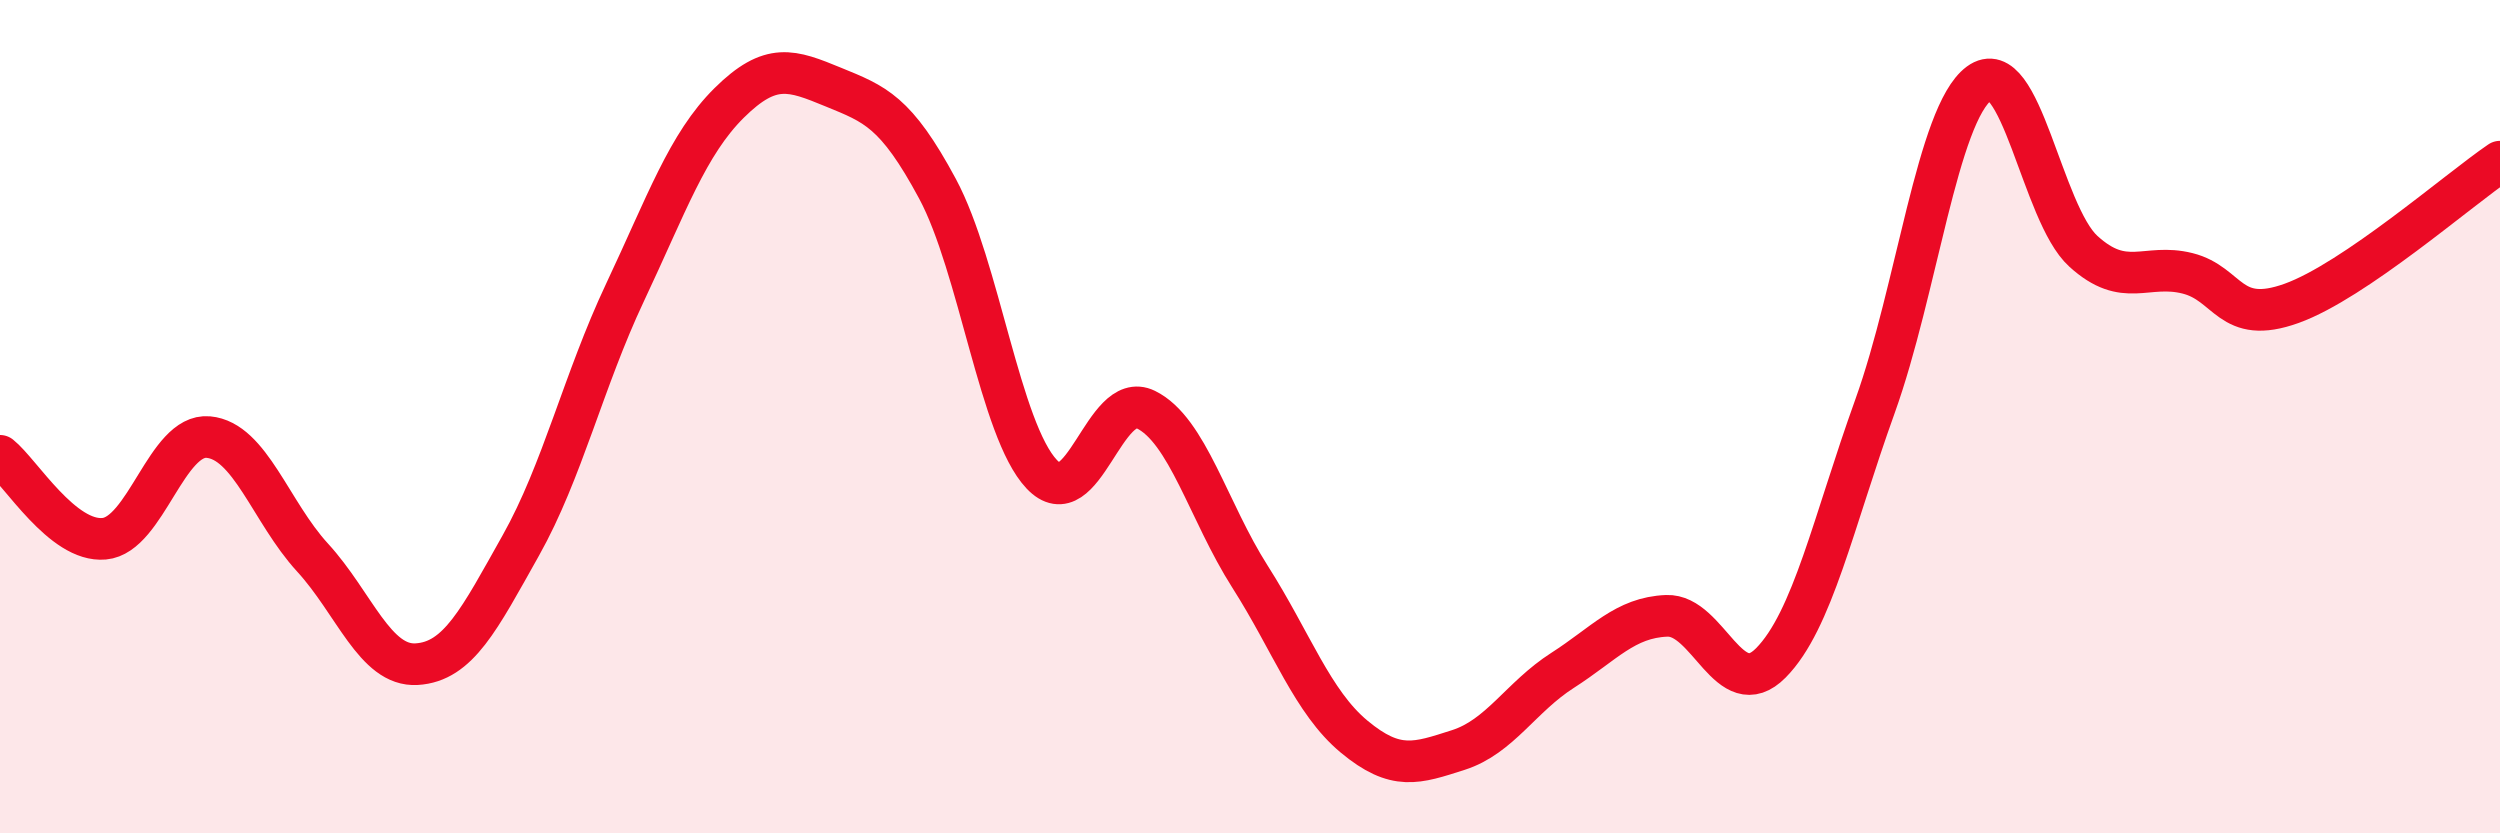
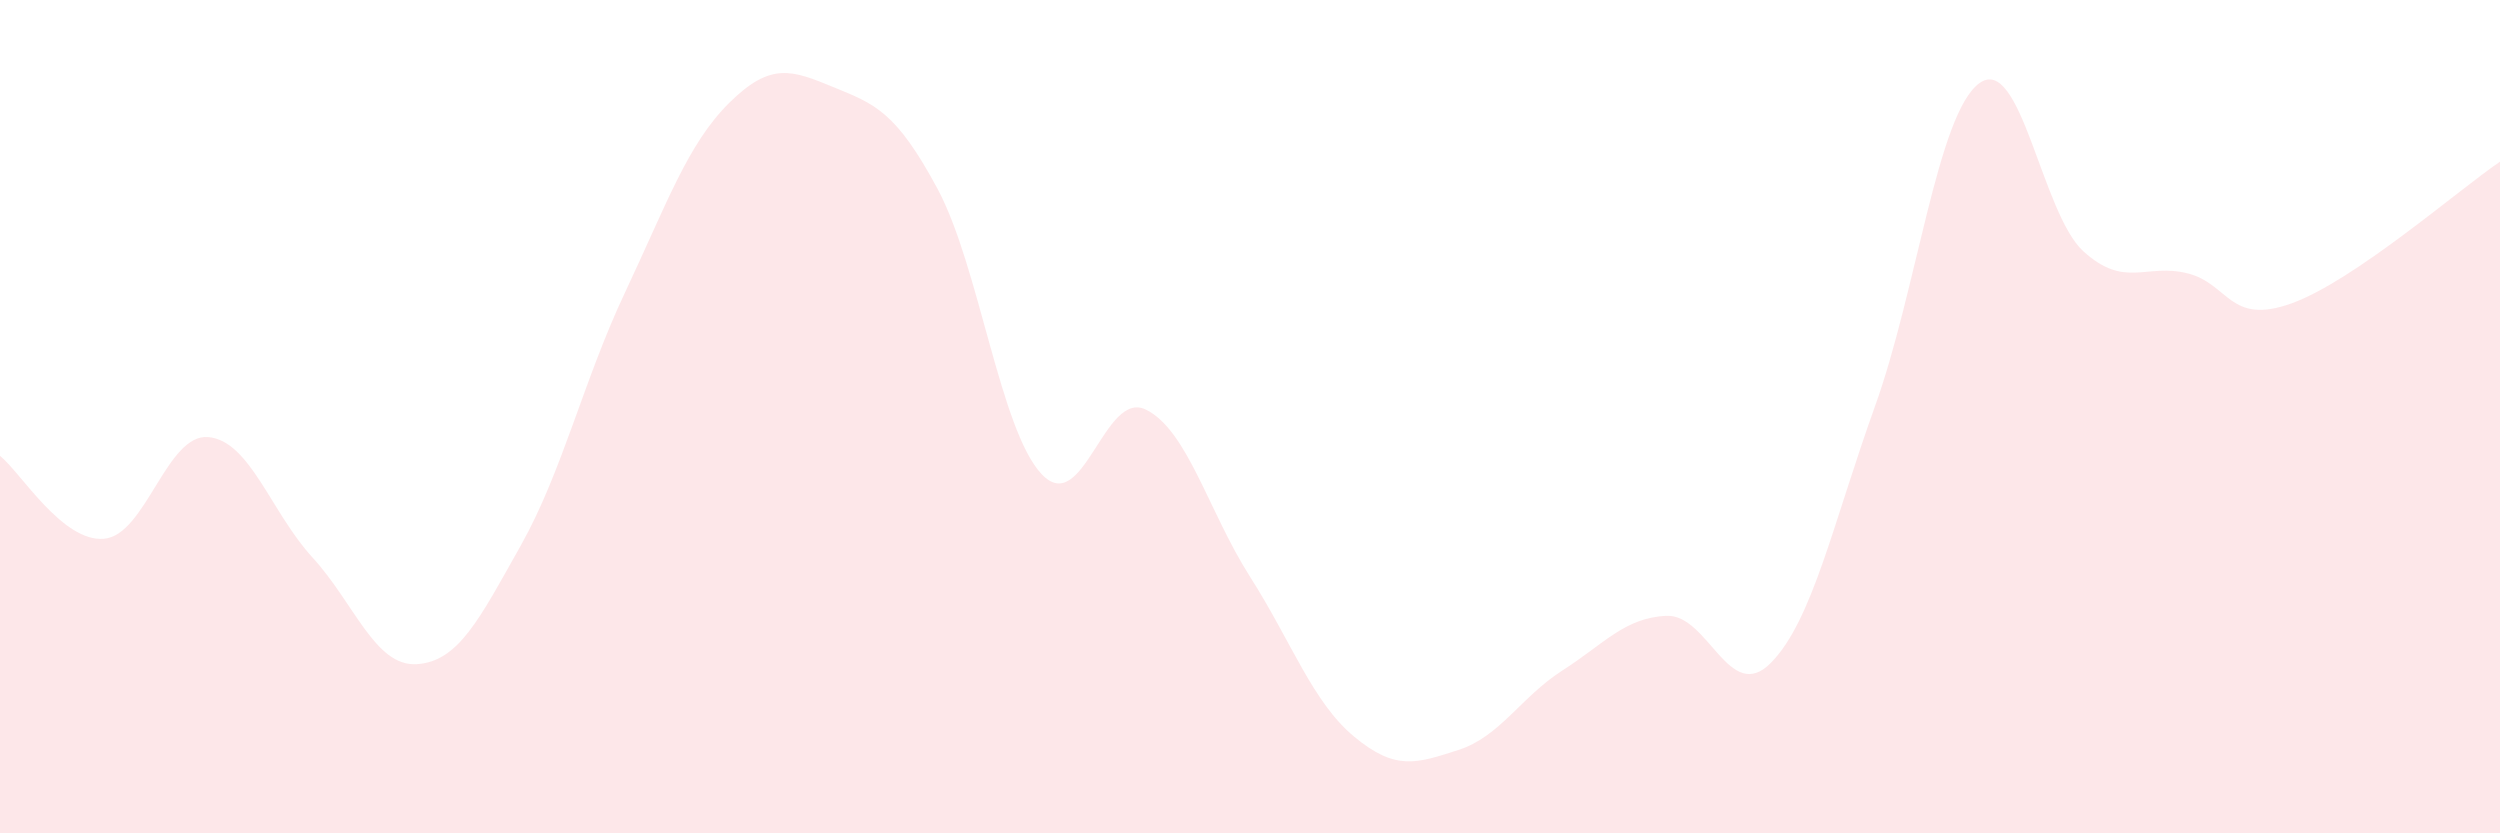
<svg xmlns="http://www.w3.org/2000/svg" width="60" height="20" viewBox="0 0 60 20">
  <path d="M 0,10.94 C 0.5,11.34 1.5,13.02 2.5,12.93 C 3.5,12.84 4,10.4 5,10.49 C 6,10.58 6.5,12.29 7.5,13.38 C 8.5,14.47 9,16 10,15.94 C 11,15.88 11.5,14.87 12.5,13.09 C 13.5,11.31 14,9.14 15,7.02 C 16,4.9 16.5,3.46 17.5,2.47 C 18.5,1.48 19,1.68 20,2.09 C 21,2.5 21.5,2.67 22.5,4.53 C 23.5,6.39 24,10.32 25,11.38 C 26,12.44 26.5,9.34 27.5,9.83 C 28.5,10.32 29,12.27 30,13.84 C 31,15.41 31.5,16.85 32.5,17.68 C 33.5,18.51 34,18.32 35,18 C 36,17.68 36.5,16.73 37.5,16.09 C 38.5,15.45 39,14.82 40,14.78 C 41,14.74 41.5,16.92 42.5,15.91 C 43.5,14.9 44,12.53 45,9.75 C 46,6.97 46.5,2.74 47.5,2 C 48.5,1.26 49,5.12 50,6.03 C 51,6.94 51.5,6.31 52.5,6.56 C 53.5,6.81 53.5,7.82 55,7.28 C 56.5,6.74 59,4.56 60,3.88L60 20L0 20Z" fill="#EB0A25" opacity="0.1" stroke-linecap="round" stroke-linejoin="round" />
-   <path d="M 0,10.94 C 0.5,11.34 1.5,13.02 2.5,12.93 C 3.5,12.84 4,10.4 5,10.49 C 6,10.58 6.5,12.29 7.5,13.38 C 8.5,14.47 9,16 10,15.94 C 11,15.88 11.5,14.87 12.5,13.09 C 13.5,11.31 14,9.14 15,7.02 C 16,4.9 16.5,3.46 17.5,2.47 C 18.5,1.48 19,1.68 20,2.09 C 21,2.5 21.5,2.67 22.5,4.53 C 23.5,6.39 24,10.32 25,11.38 C 26,12.44 26.5,9.34 27.5,9.83 C 28.5,10.32 29,12.27 30,13.84 C 31,15.41 31.5,16.85 32.5,17.68 C 33.5,18.51 34,18.32 35,18 C 36,17.68 36.5,16.73 37.5,16.09 C 38.5,15.45 39,14.82 40,14.78 C 41,14.74 41.5,16.92 42.5,15.91 C 43.5,14.9 44,12.53 45,9.75 C 46,6.97 46.5,2.74 47.5,2 C 48.5,1.26 49,5.12 50,6.03 C 51,6.94 51.5,6.31 52.5,6.56 C 53.5,6.81 53.5,7.82 55,7.28 C 56.5,6.74 59,4.56 60,3.88" stroke="#EB0A25" stroke-width="1" fill="none" stroke-linecap="round" stroke-linejoin="round" />
</svg>